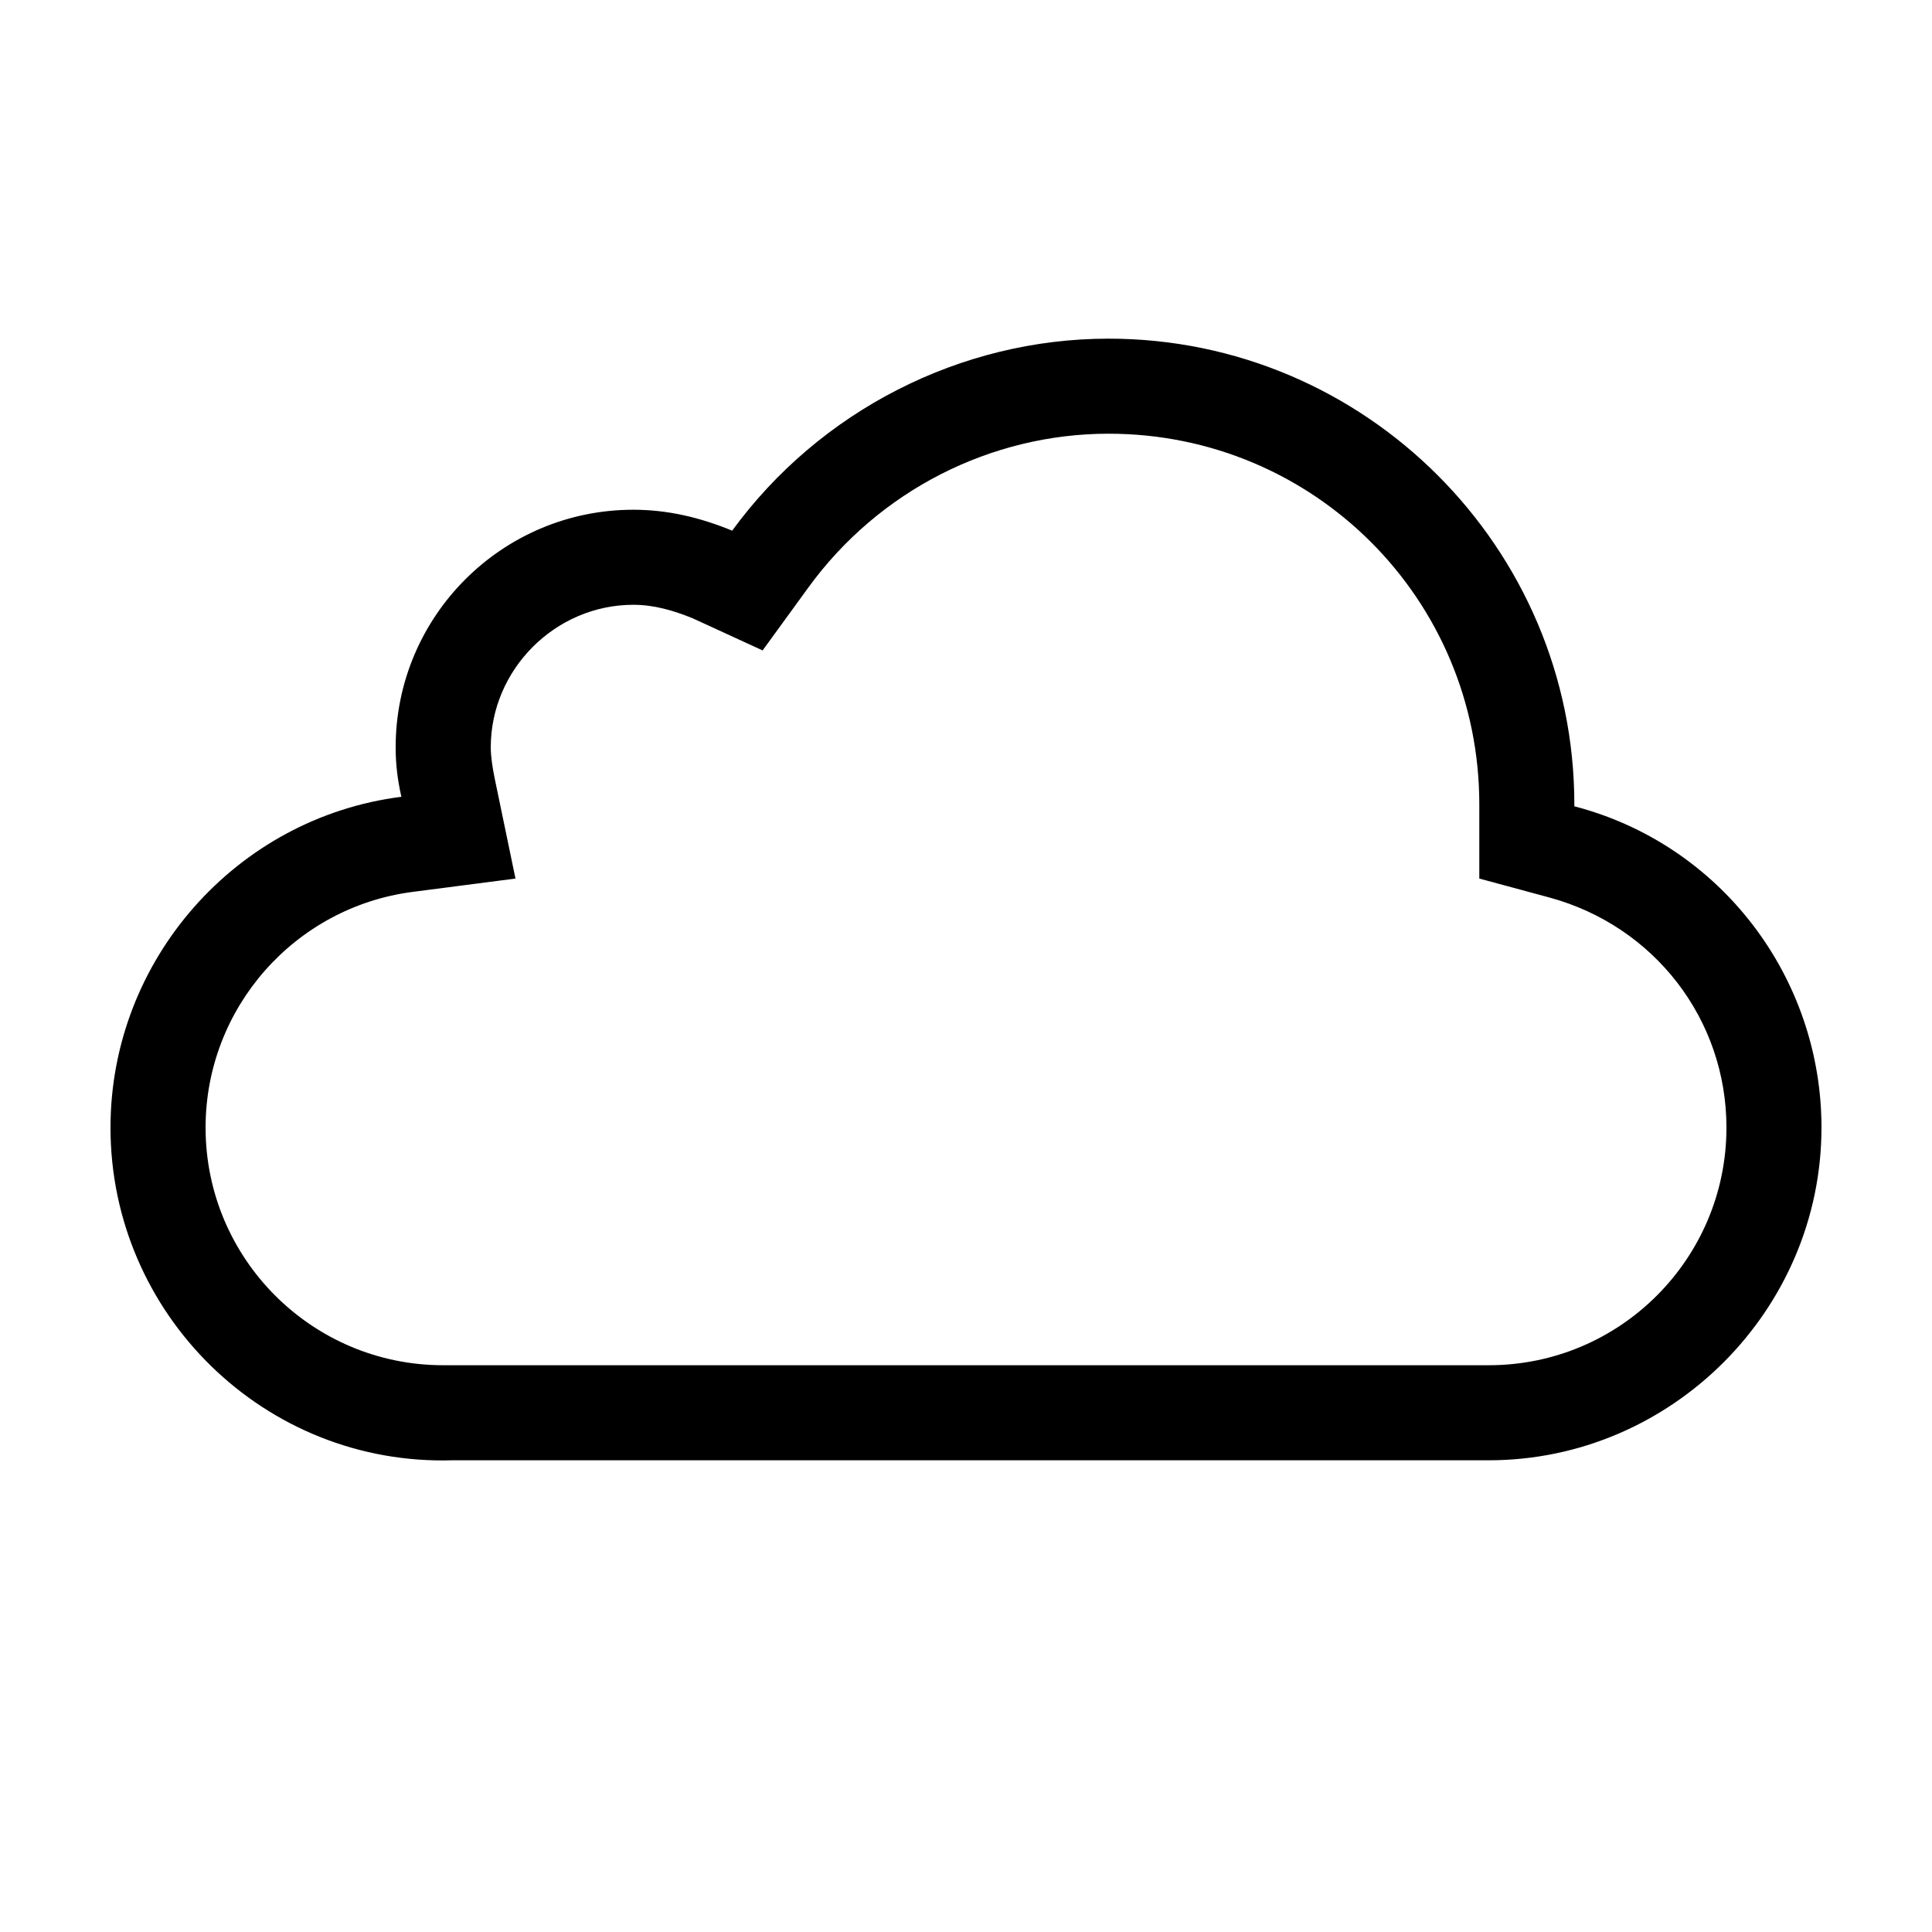
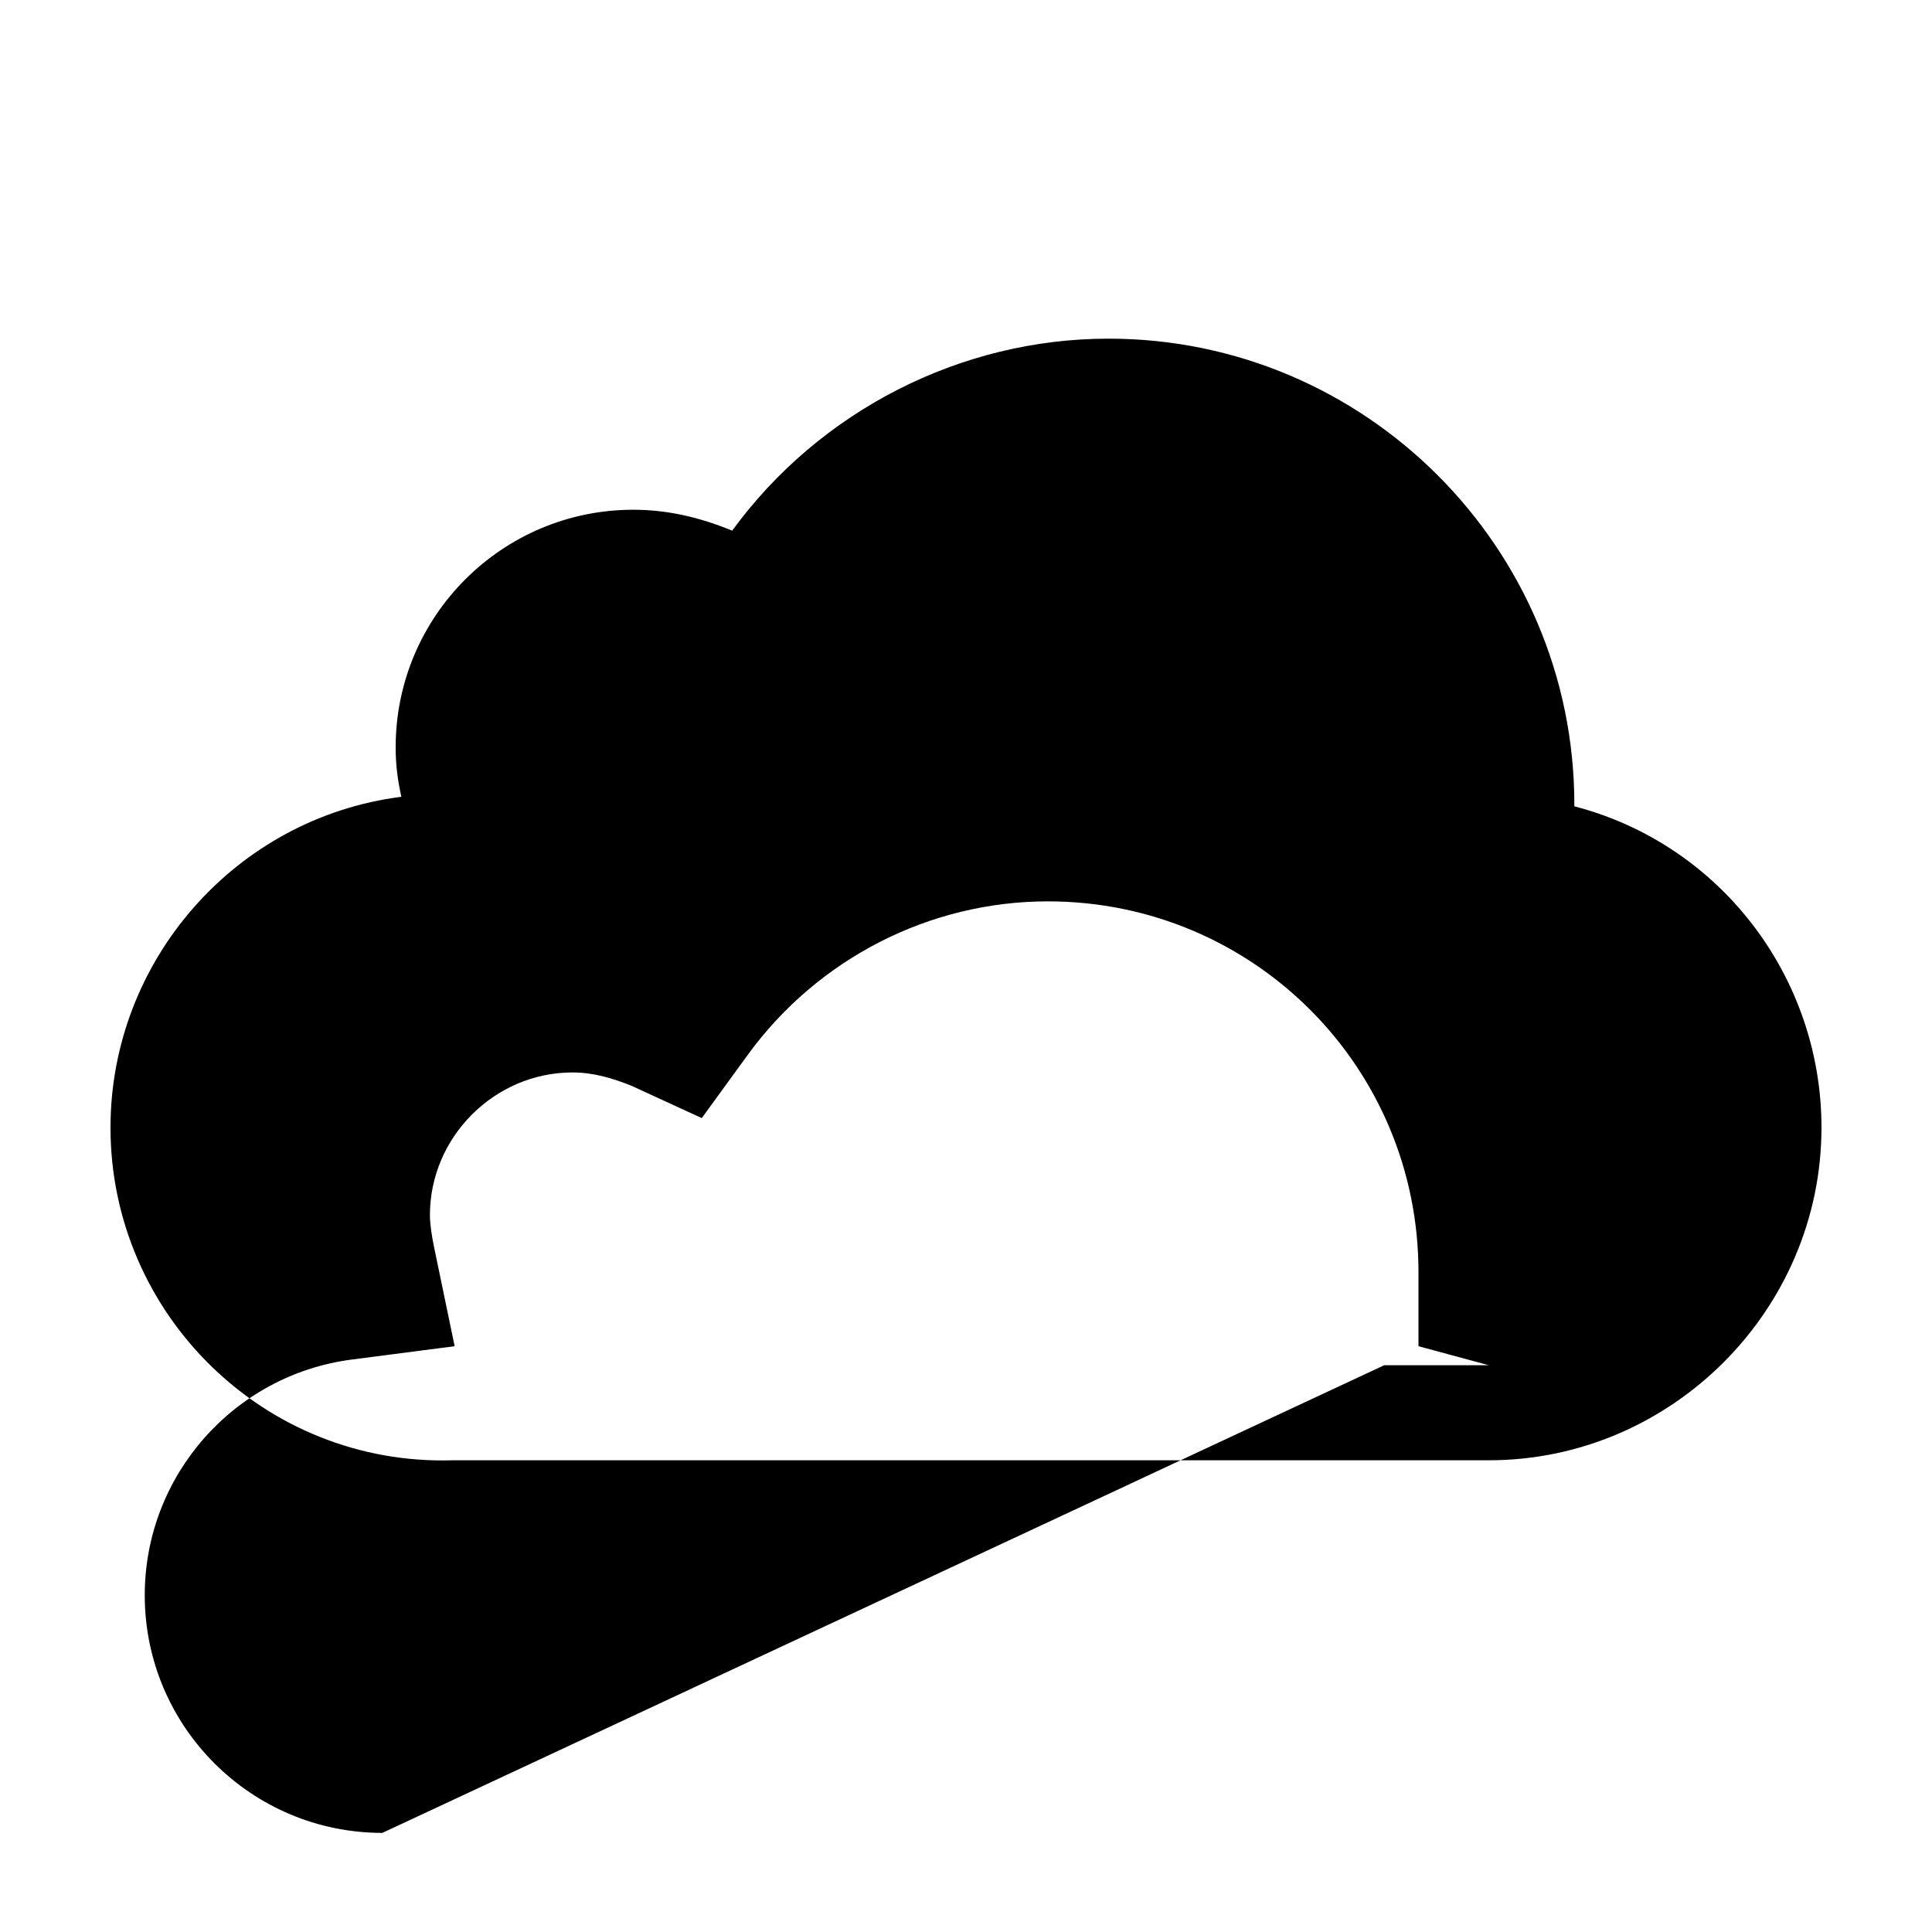
<svg xmlns="http://www.w3.org/2000/svg" fill="#000000" width="800px" height="800px" version="1.1" viewBox="144 144 512 512">
-   <path d="m538.55 530.99h-2.519-272.06c-49.879 1.512-90.688-38.793-90.688-88.168 0-44.336 33.25-82.121 77.082-87.664-1.008-4.535-1.512-8.566-1.512-13.098 0.004-34.762 28.219-62.973 62.98-62.973 9.07 0 17.633 2.016 26.199 5.543 23.176-31.738 60.457-50.883 99.754-50.883 68.012-0.004 123.43 55.414 123.43 123.43v0.504c38.793 10.078 65.496 45.344 65.496 85.145-0.004 48.363-39.805 88.164-88.168 88.164zm-27.711-25.191h27.711c34.762 0 62.977-28.211 62.977-62.973 0-28.719-19.145-53.402-46.855-60.961l-18.641-5.039v-19.648c0-54.414-43.832-98.242-98.242-98.242-31.234 0-60.961 15.113-79.602 40.809l-12.09 16.625-18.641-8.566c-5.039-2.016-10.078-3.527-15.617-3.527-20.656 0-37.785 17.129-37.785 37.785 0 2.519 0.504 5.543 1.008 8.062l5.543 26.703-27.207 3.527c-31.242 4.027-54.918 30.73-54.918 62.473 0 34.762 28.211 62.973 62.973 62.973z" />
+   <path d="m538.55 530.99h-2.519-272.06c-49.879 1.512-90.688-38.793-90.688-88.168 0-44.336 33.25-82.121 77.082-87.664-1.008-4.535-1.512-8.566-1.512-13.098 0.004-34.762 28.219-62.973 62.98-62.973 9.07 0 17.633 2.016 26.199 5.543 23.176-31.738 60.457-50.883 99.754-50.883 68.012-0.004 123.43 55.414 123.43 123.43v0.504c38.793 10.078 65.496 45.344 65.496 85.145-0.004 48.363-39.805 88.164-88.168 88.164zm-27.711-25.191h27.711l-18.641-5.039v-19.648c0-54.414-43.832-98.242-98.242-98.242-31.234 0-60.961 15.113-79.602 40.809l-12.09 16.625-18.641-8.566c-5.039-2.016-10.078-3.527-15.617-3.527-20.656 0-37.785 17.129-37.785 37.785 0 2.519 0.504 5.543 1.008 8.062l5.543 26.703-27.207 3.527c-31.242 4.027-54.918 30.73-54.918 62.473 0 34.762 28.211 62.973 62.973 62.973z" />
</svg>